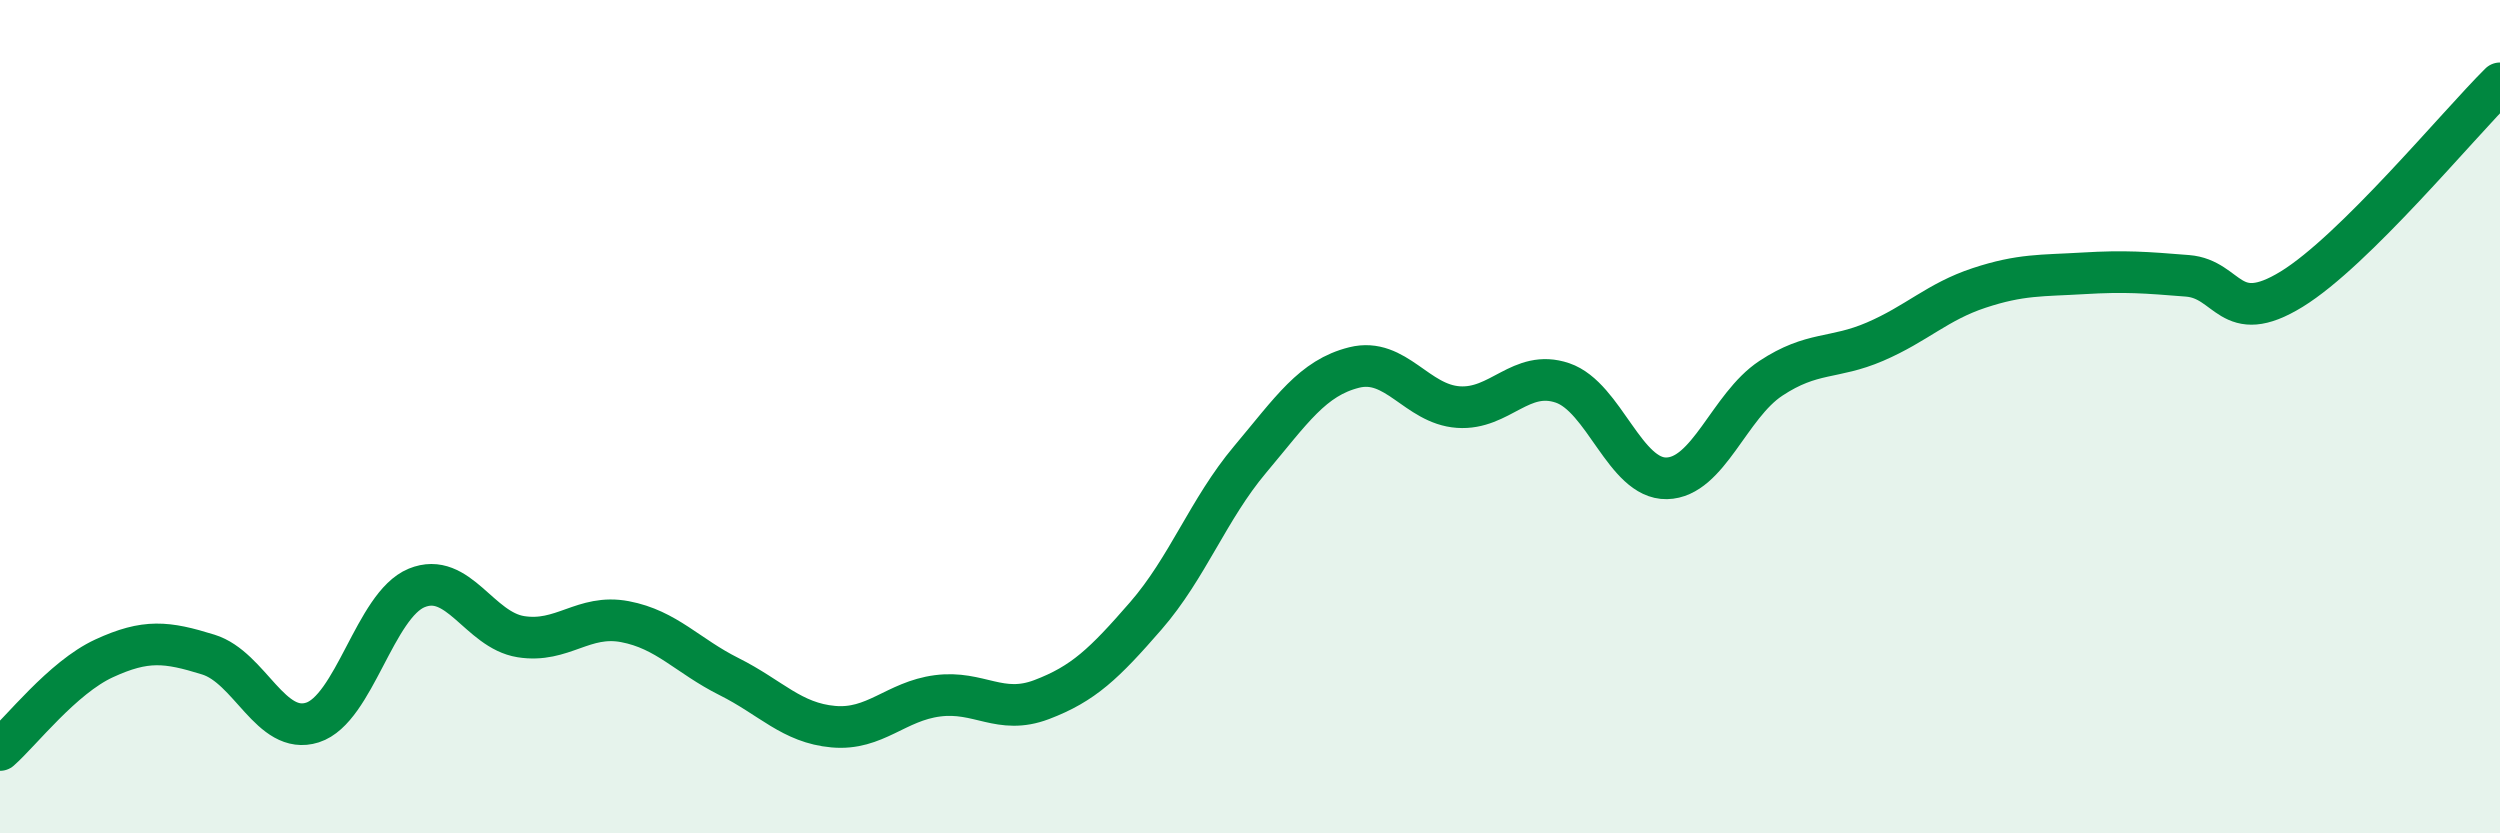
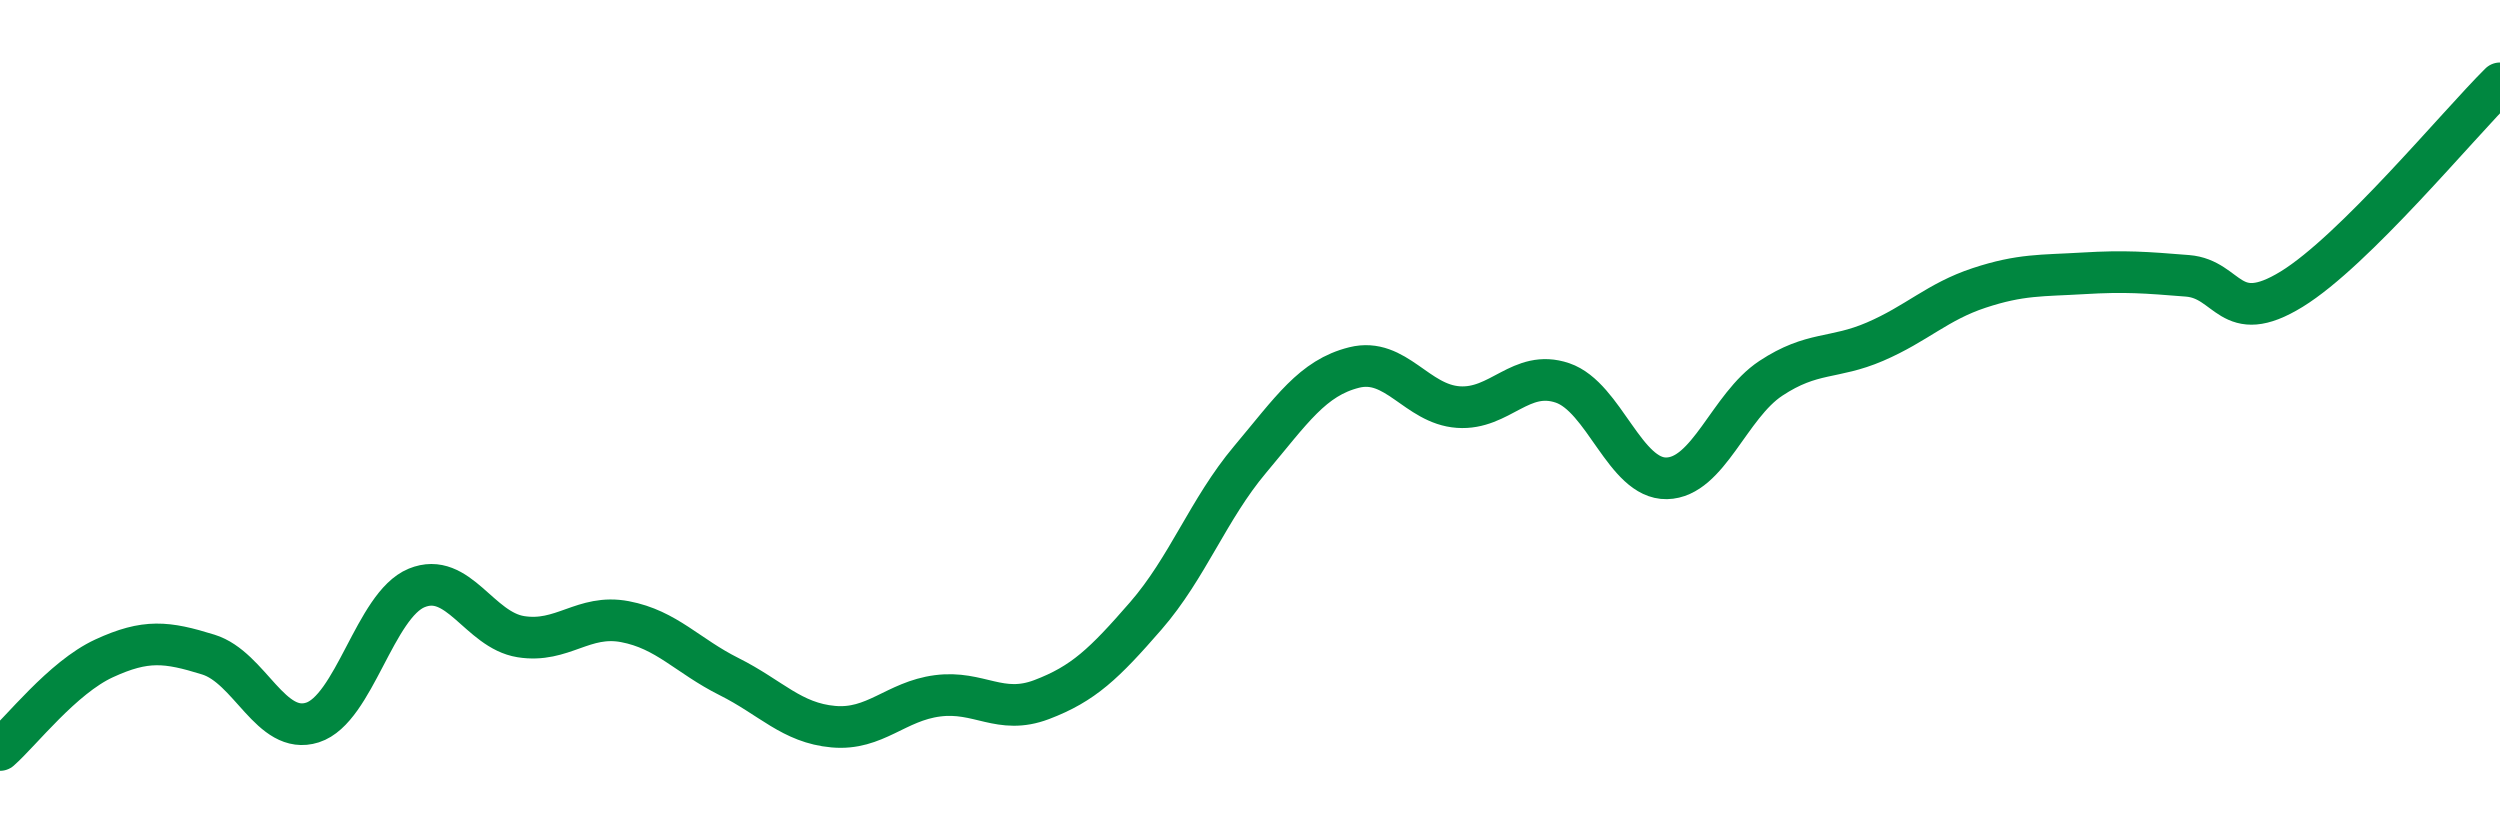
<svg xmlns="http://www.w3.org/2000/svg" width="60" height="20" viewBox="0 0 60 20">
-   <path d="M 0,18 C 0.5,17.56 1.5,16.26 2.5,15.8 C 3.5,15.34 4,15.4 5,15.71 C 6,16.02 6.5,17.66 7.5,17.34 C 8.5,17.02 9,14.52 10,14.11 C 11,13.7 11.5,15.12 12.5,15.28 C 13.5,15.44 14,14.73 15,14.92 C 16,15.11 16.5,15.74 17.5,16.24 C 18.5,16.74 19,17.35 20,17.44 C 21,17.53 21.5,16.83 22.5,16.7 C 23.5,16.57 24,17.17 25,16.79 C 26,16.41 26.5,15.93 27.5,14.78 C 28.5,13.63 29,12.22 30,11.03 C 31,9.84 31.5,9.07 32.5,8.82 C 33.5,8.57 34,9.7 35,9.77 C 36,9.84 36.5,8.85 37.5,9.19 C 38.5,9.53 39,11.5 40,11.48 C 41,11.46 41.5,9.74 42.5,9.08 C 43.5,8.42 44,8.63 45,8.2 C 46,7.77 46.5,7.24 47.5,6.91 C 48.5,6.58 49,6.62 50,6.56 C 51,6.5 51.5,6.54 52.5,6.62 C 53.5,6.7 53.5,7.86 55,6.94 C 56.5,6.02 59,2.99 60,2L60 20L0 20Z" fill="#008740" opacity="0.1" stroke-linecap="round" stroke-linejoin="round" />
  <path d="M 0,18 C 0.5,17.56 1.5,16.26 2.5,15.8 C 3.5,15.34 4,15.4 5,15.71 C 6,16.02 6.5,17.66 7.5,17.34 C 8.5,17.02 9,14.52 10,14.11 C 11,13.7 11.5,15.12 12.5,15.28 C 13.5,15.44 14,14.73 15,14.92 C 16,15.11 16.5,15.74 17.5,16.24 C 18.5,16.74 19,17.35 20,17.44 C 21,17.53 21.5,16.83 22.5,16.7 C 23.5,16.57 24,17.17 25,16.79 C 26,16.41 26.5,15.93 27.5,14.78 C 28.5,13.63 29,12.22 30,11.03 C 31,9.84 31.5,9.07 32.5,8.82 C 33.5,8.57 34,9.7 35,9.77 C 36,9.84 36.5,8.85 37.5,9.19 C 38.5,9.53 39,11.5 40,11.48 C 41,11.46 41.5,9.74 42.5,9.08 C 43.5,8.42 44,8.63 45,8.2 C 46,7.77 46.5,7.24 47.5,6.91 C 48.5,6.58 49,6.62 50,6.56 C 51,6.5 51.5,6.54 52.5,6.62 C 53.5,6.7 53.5,7.86 55,6.94 C 56.5,6.02 59,2.99 60,2" stroke="#008740" stroke-width="1" fill="none" stroke-linecap="round" stroke-linejoin="round" />
</svg>